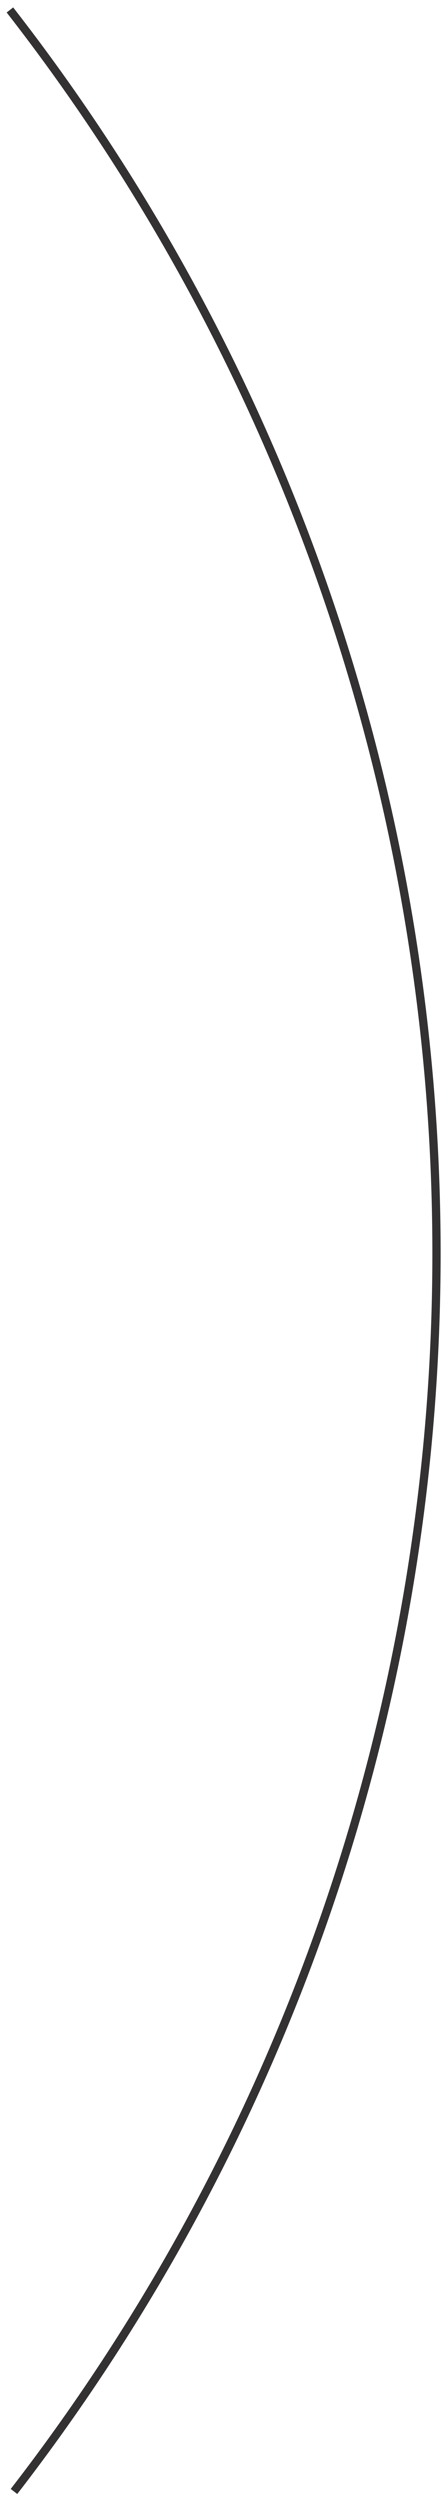
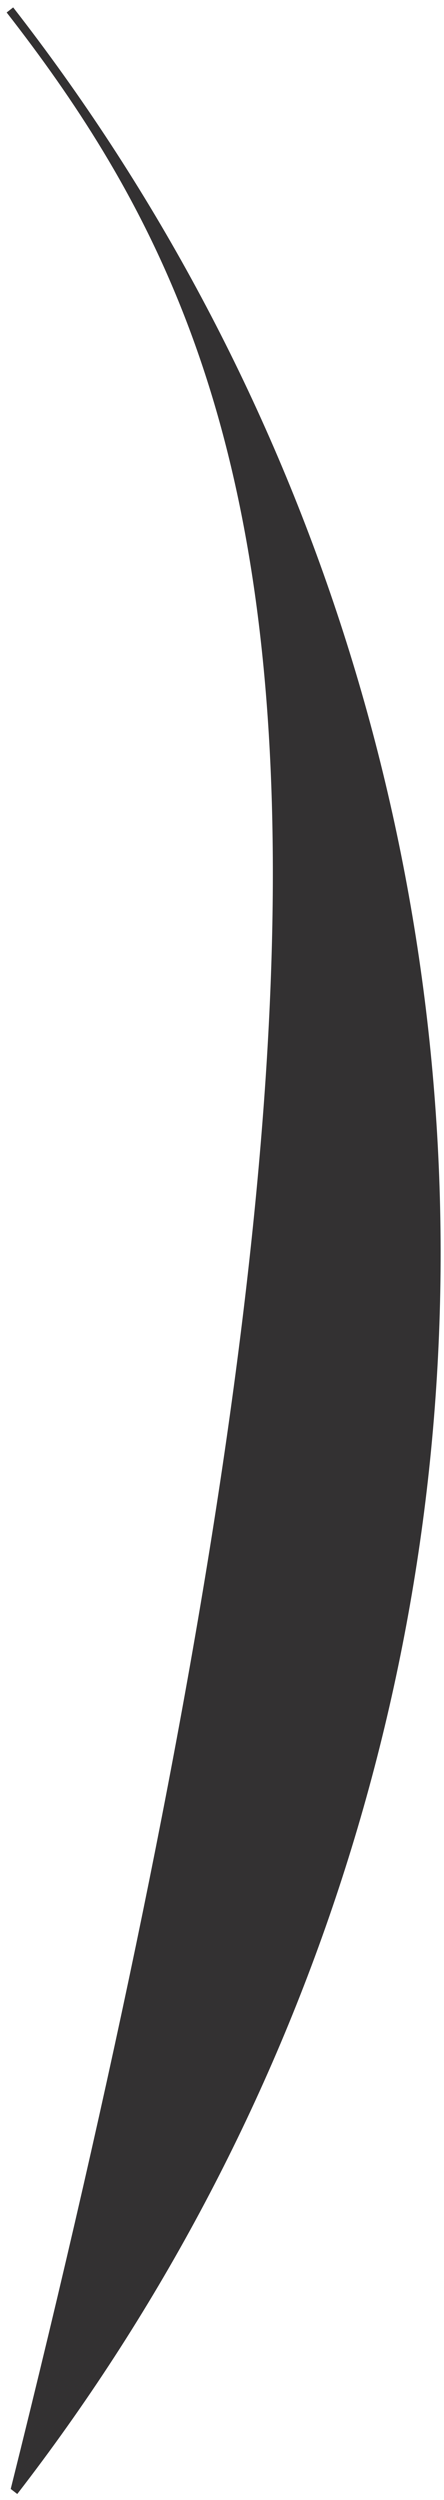
<svg xmlns="http://www.w3.org/2000/svg" width="48" height="270" viewBox="0 0 48 270" fill="none">
-   <path d="M1.424 0.8C31.298 39.162 47.556 86.374 47.636 134.996C47.716 183.618 31.613 230.884 1.866 269.343L1.159 268.797C30.785 230.494 46.822 183.421 46.743 134.997C46.663 86.574 30.471 39.554 0.719 1.349L1.424 0.8Z" fill="#333132" />
+   <path d="M1.424 0.8C31.298 39.162 47.556 86.374 47.636 134.996C47.716 183.618 31.613 230.884 1.866 269.343L1.159 268.797C46.663 86.574 30.471 39.554 0.719 1.349L1.424 0.8Z" fill="#333132" />
</svg>